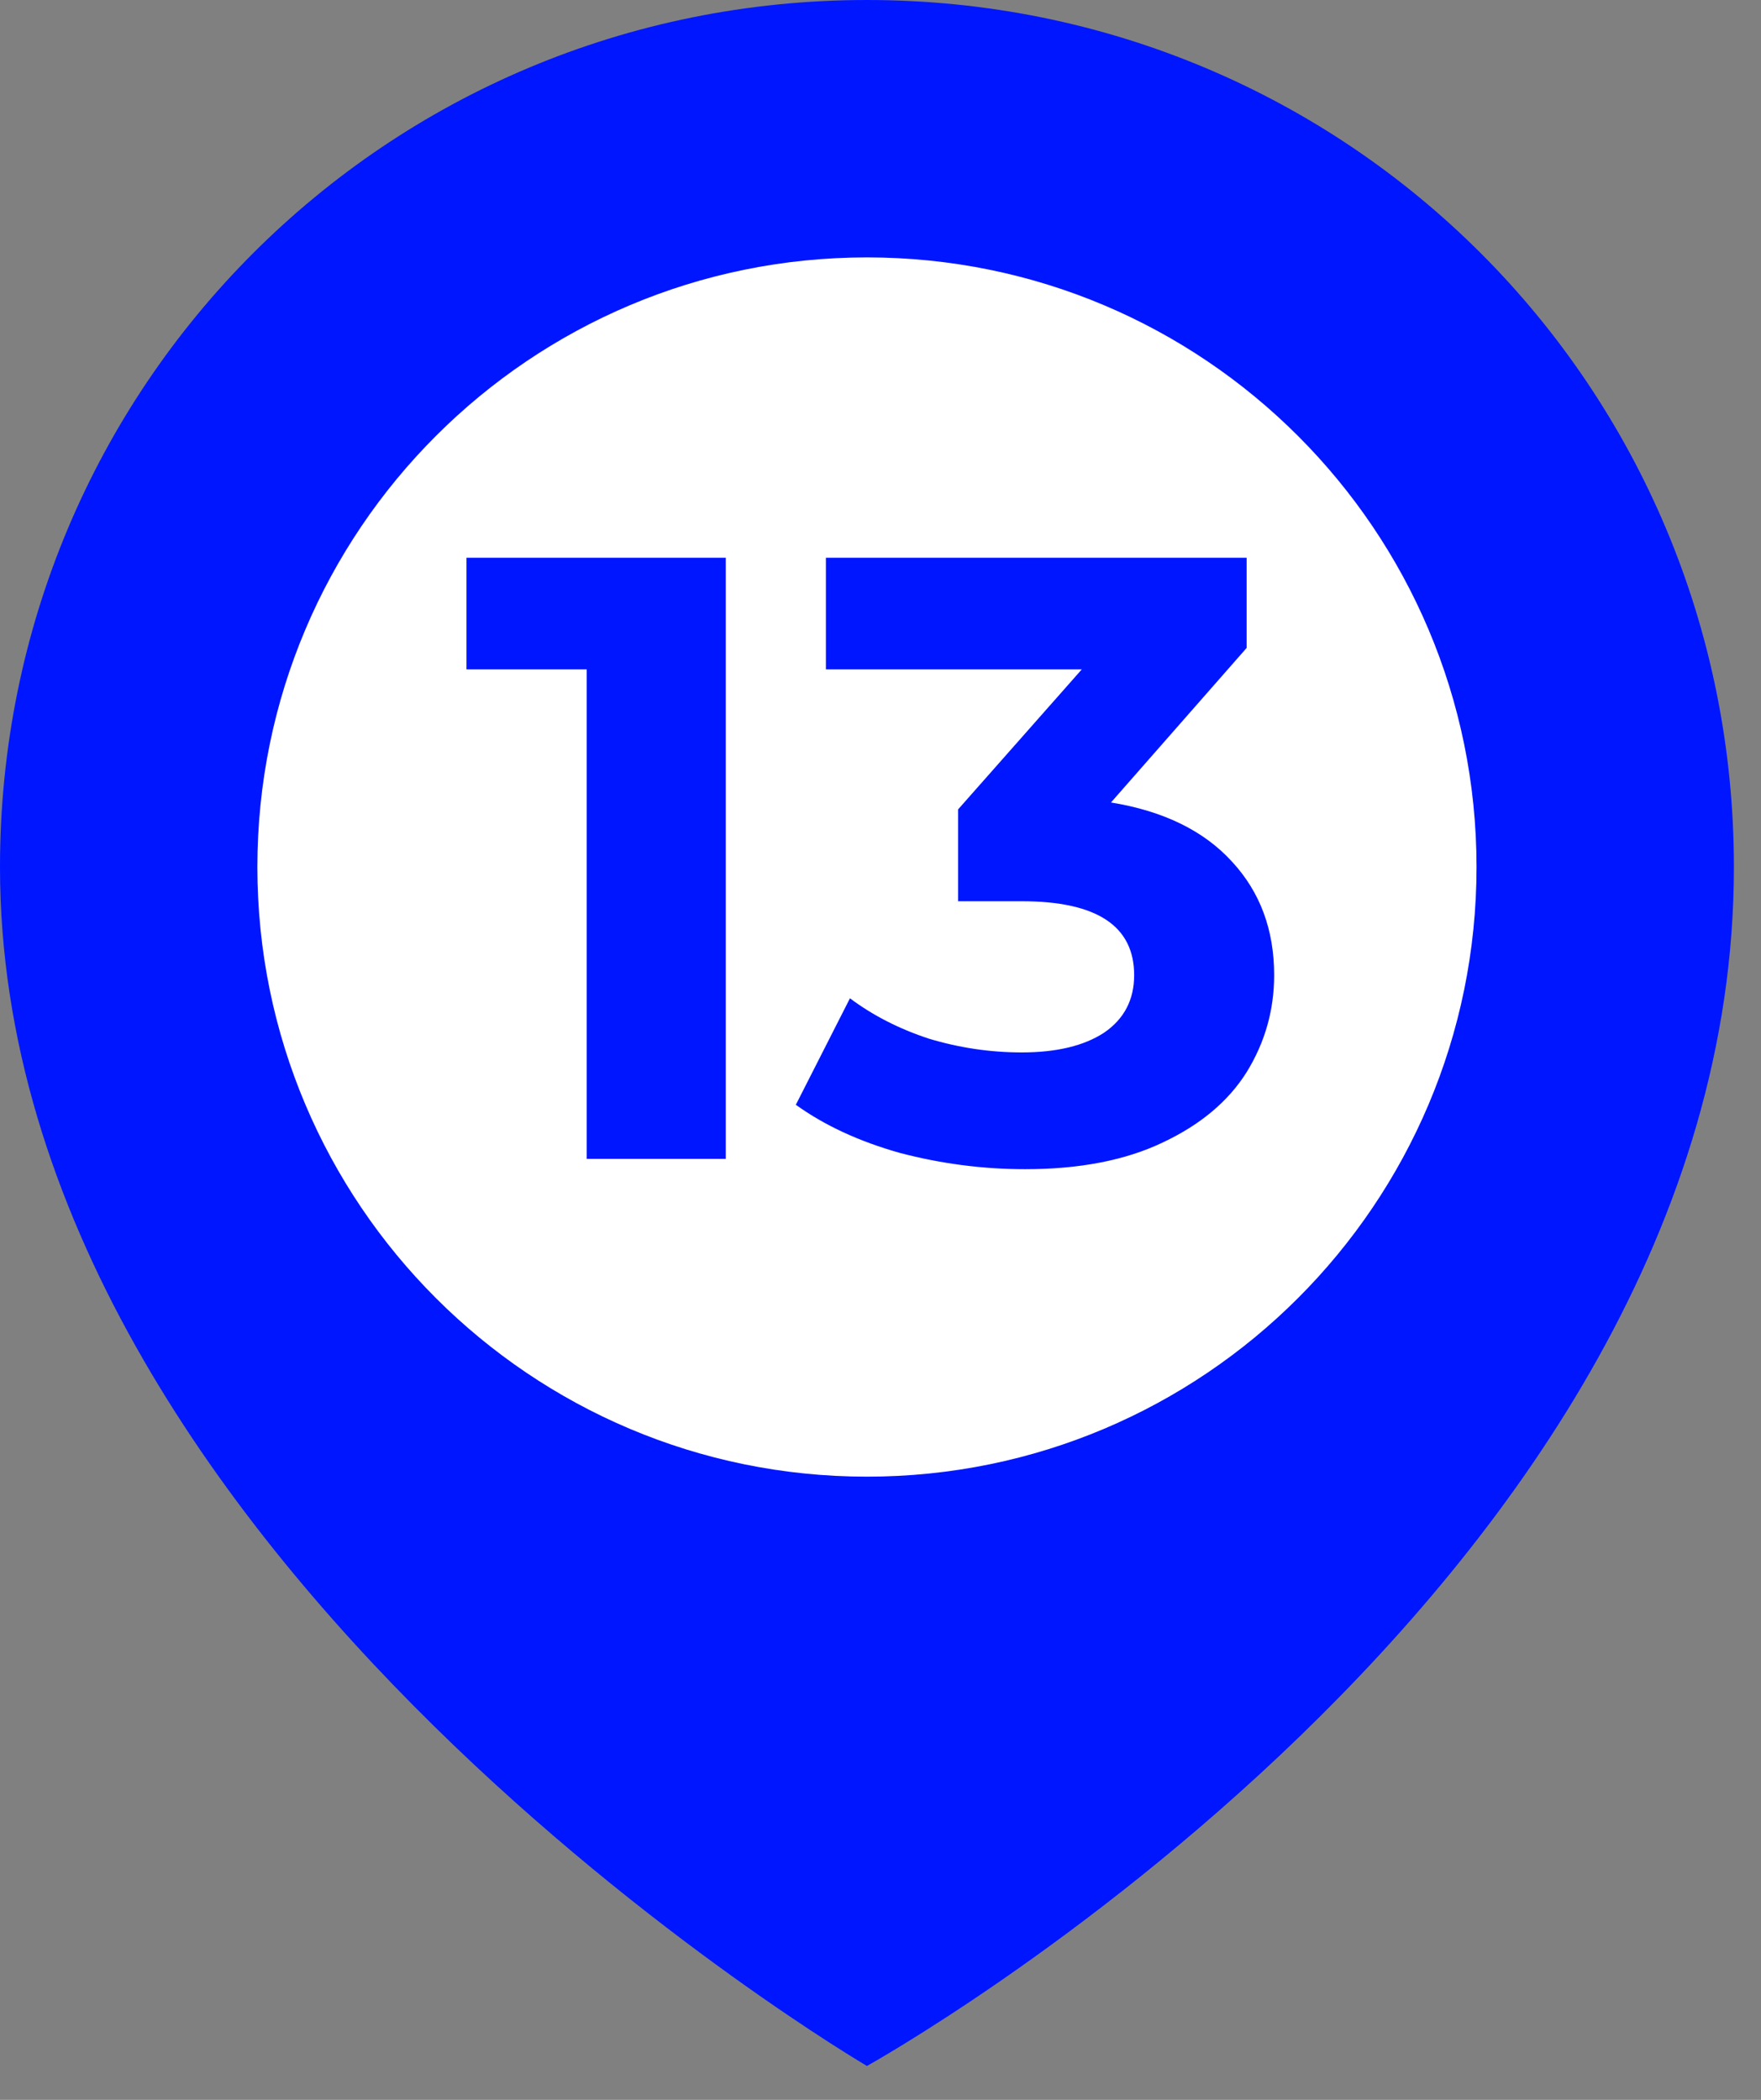
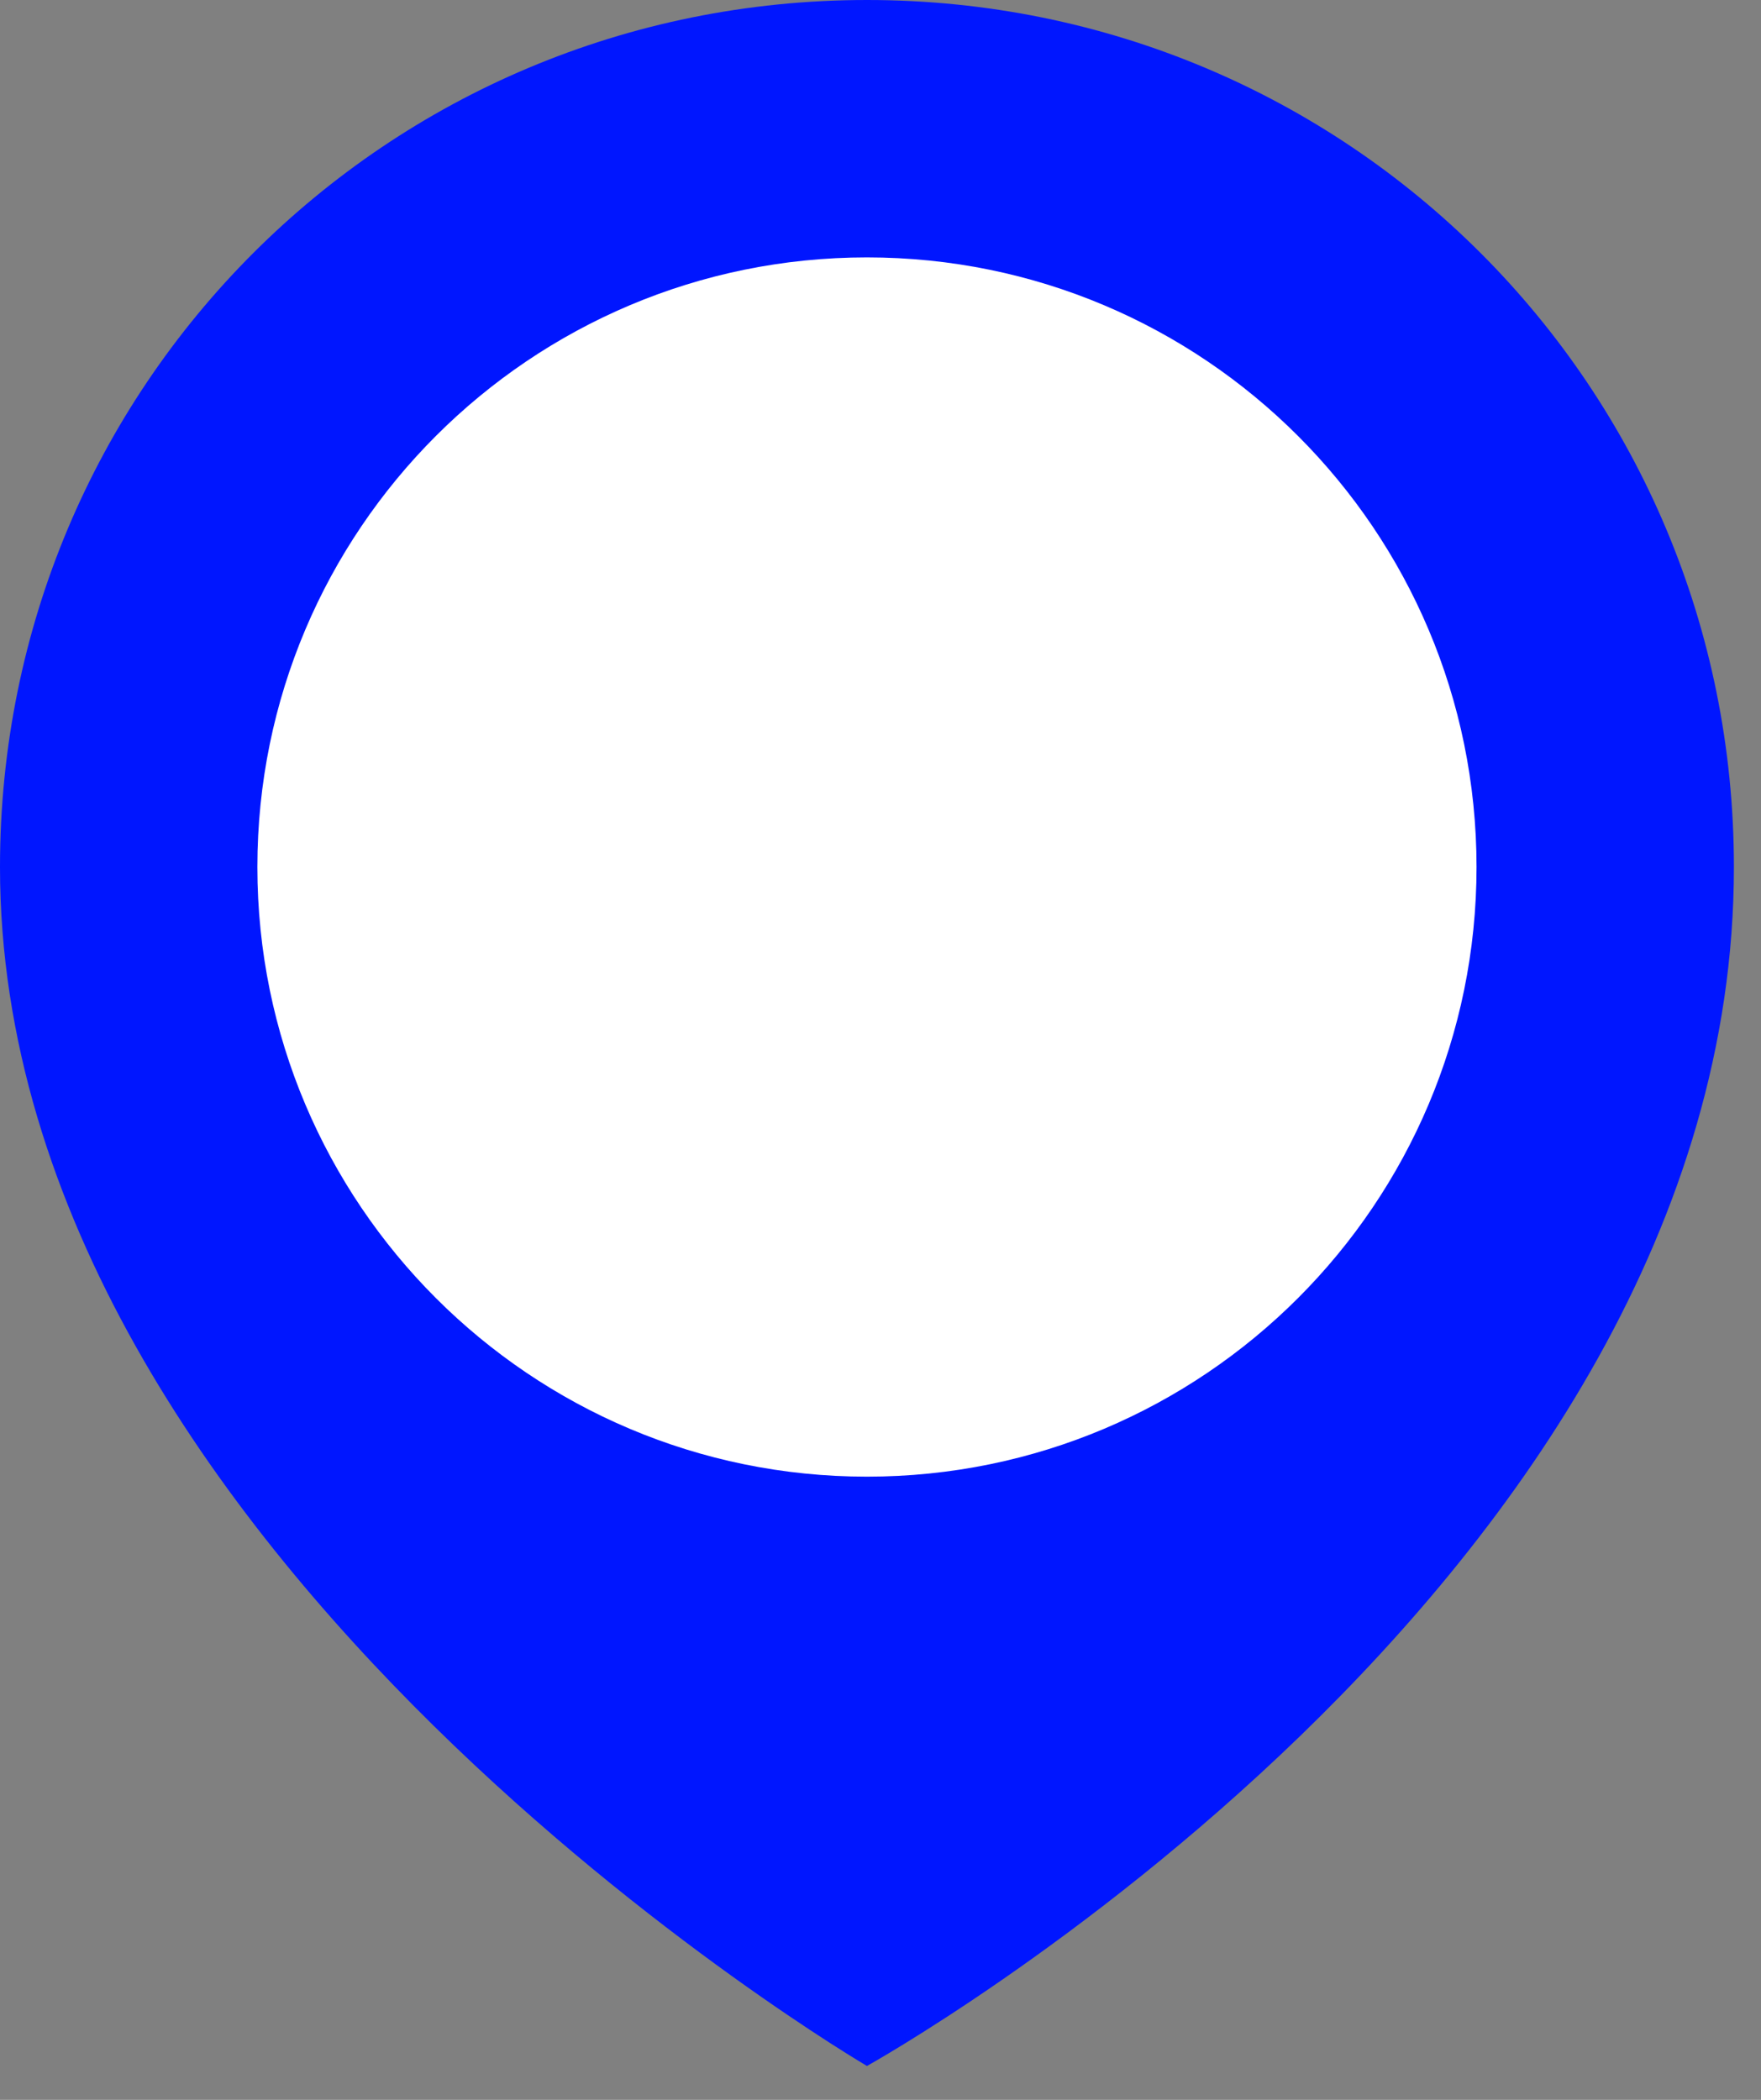
<svg xmlns="http://www.w3.org/2000/svg" width="26" height="31" viewBox="0 0 26 31" fill="none">
  <rect x="0" y="0" width="26" height="31" fill="#808080" stroke="none" />
  <path d="M25.6 12.8C25.6 5.7 19.9 0 12.8 0C5.7 0 0 5.7 0 12.8C0 23 12.8 30.5 12.8 30.5C12.8 30.5 25.6 23.4 25.6 12.8Z" fill="#0016FF" />
  <path d="M12.8 21.8C17.771 21.8 21.8 17.771 21.8 12.8C21.8 7.829 17.771 3.8 12.8 3.8C7.829 3.8 3.8 7.829 3.8 12.8C3.8 17.771 7.829 21.8 12.8 21.8Z" fill="white" />
-   <path d="M10.716 8.234V17.109H8.662V9.882H6.887V8.234H10.716ZM16.403 11.847C17.181 11.974 17.776 12.266 18.191 12.722C18.605 13.17 18.812 13.728 18.812 14.396C18.812 14.911 18.677 15.389 18.406 15.828C18.136 16.259 17.722 16.606 17.164 16.868C16.614 17.13 15.938 17.261 15.135 17.261C14.51 17.261 13.893 17.18 13.284 17.02C12.684 16.851 12.173 16.614 11.75 16.31L12.549 14.738C12.887 14.991 13.276 15.19 13.715 15.334C14.163 15.469 14.62 15.537 15.085 15.537C15.6 15.537 16.006 15.439 16.302 15.245C16.598 15.042 16.745 14.759 16.745 14.396C16.745 13.669 16.192 13.305 15.085 13.305H14.146V11.949L15.972 9.882H12.194V8.234H18.406V9.565L16.403 11.847Z" fill="#0016FF" />
</svg>